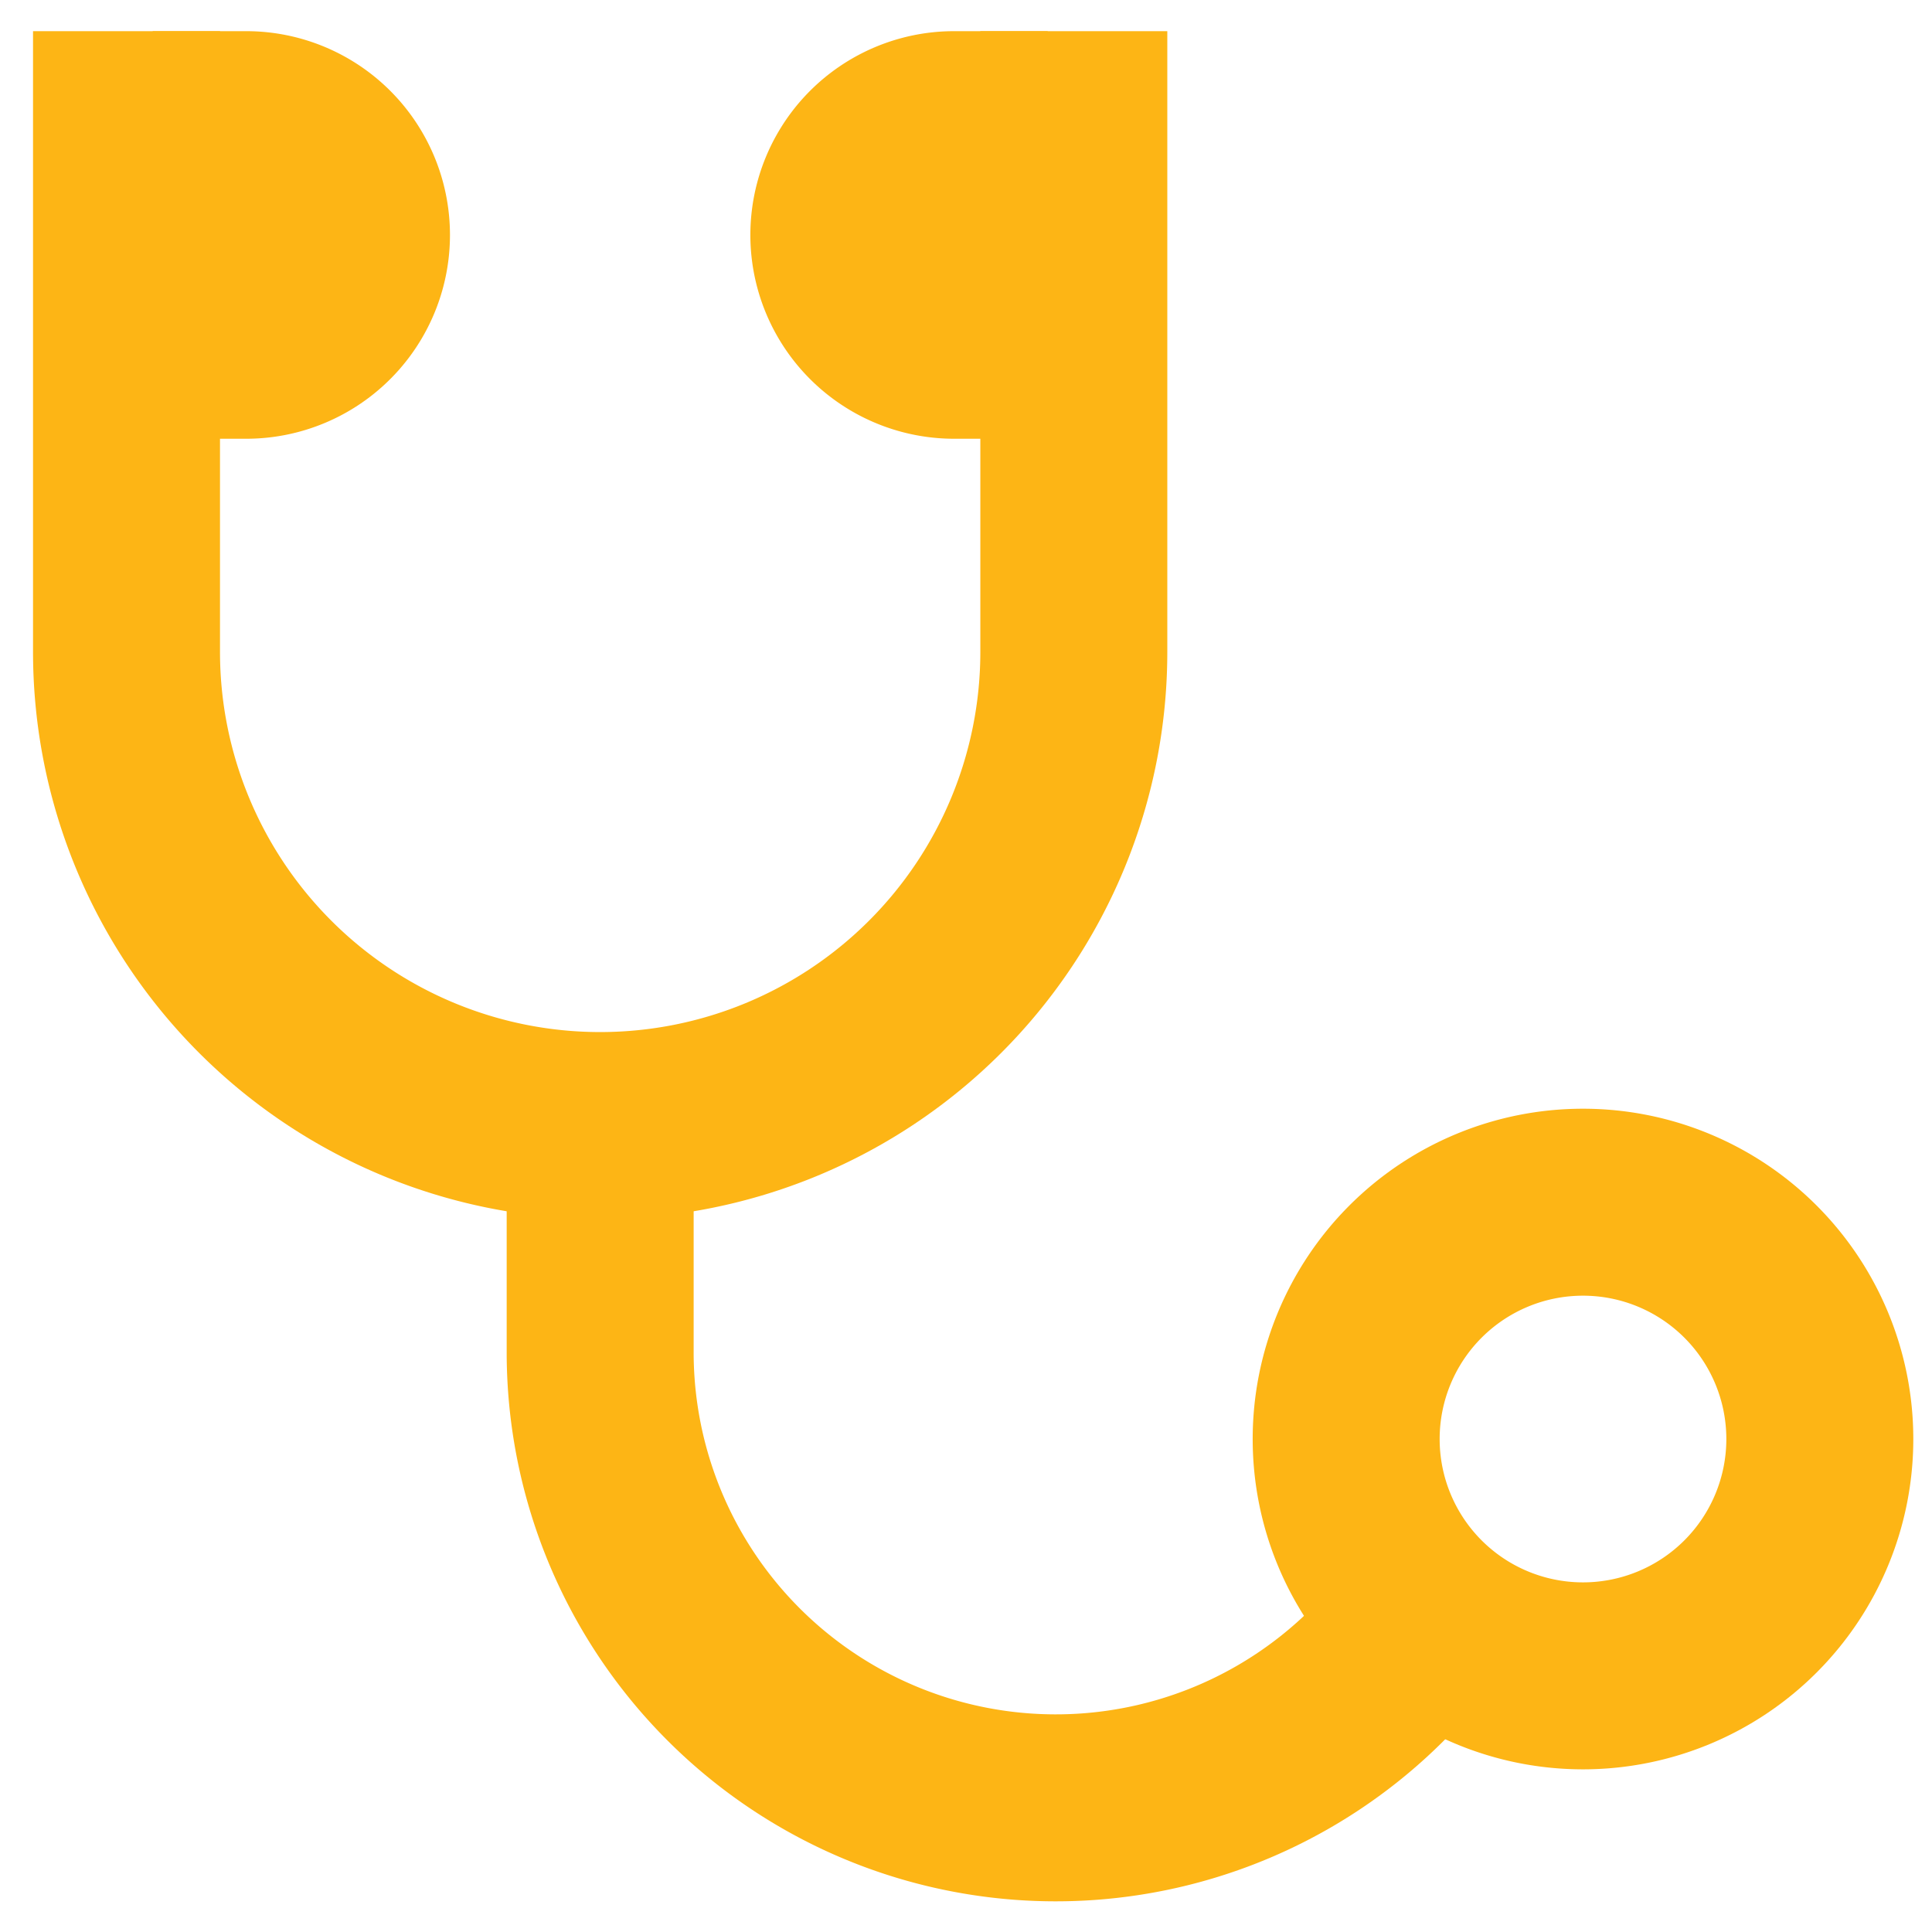
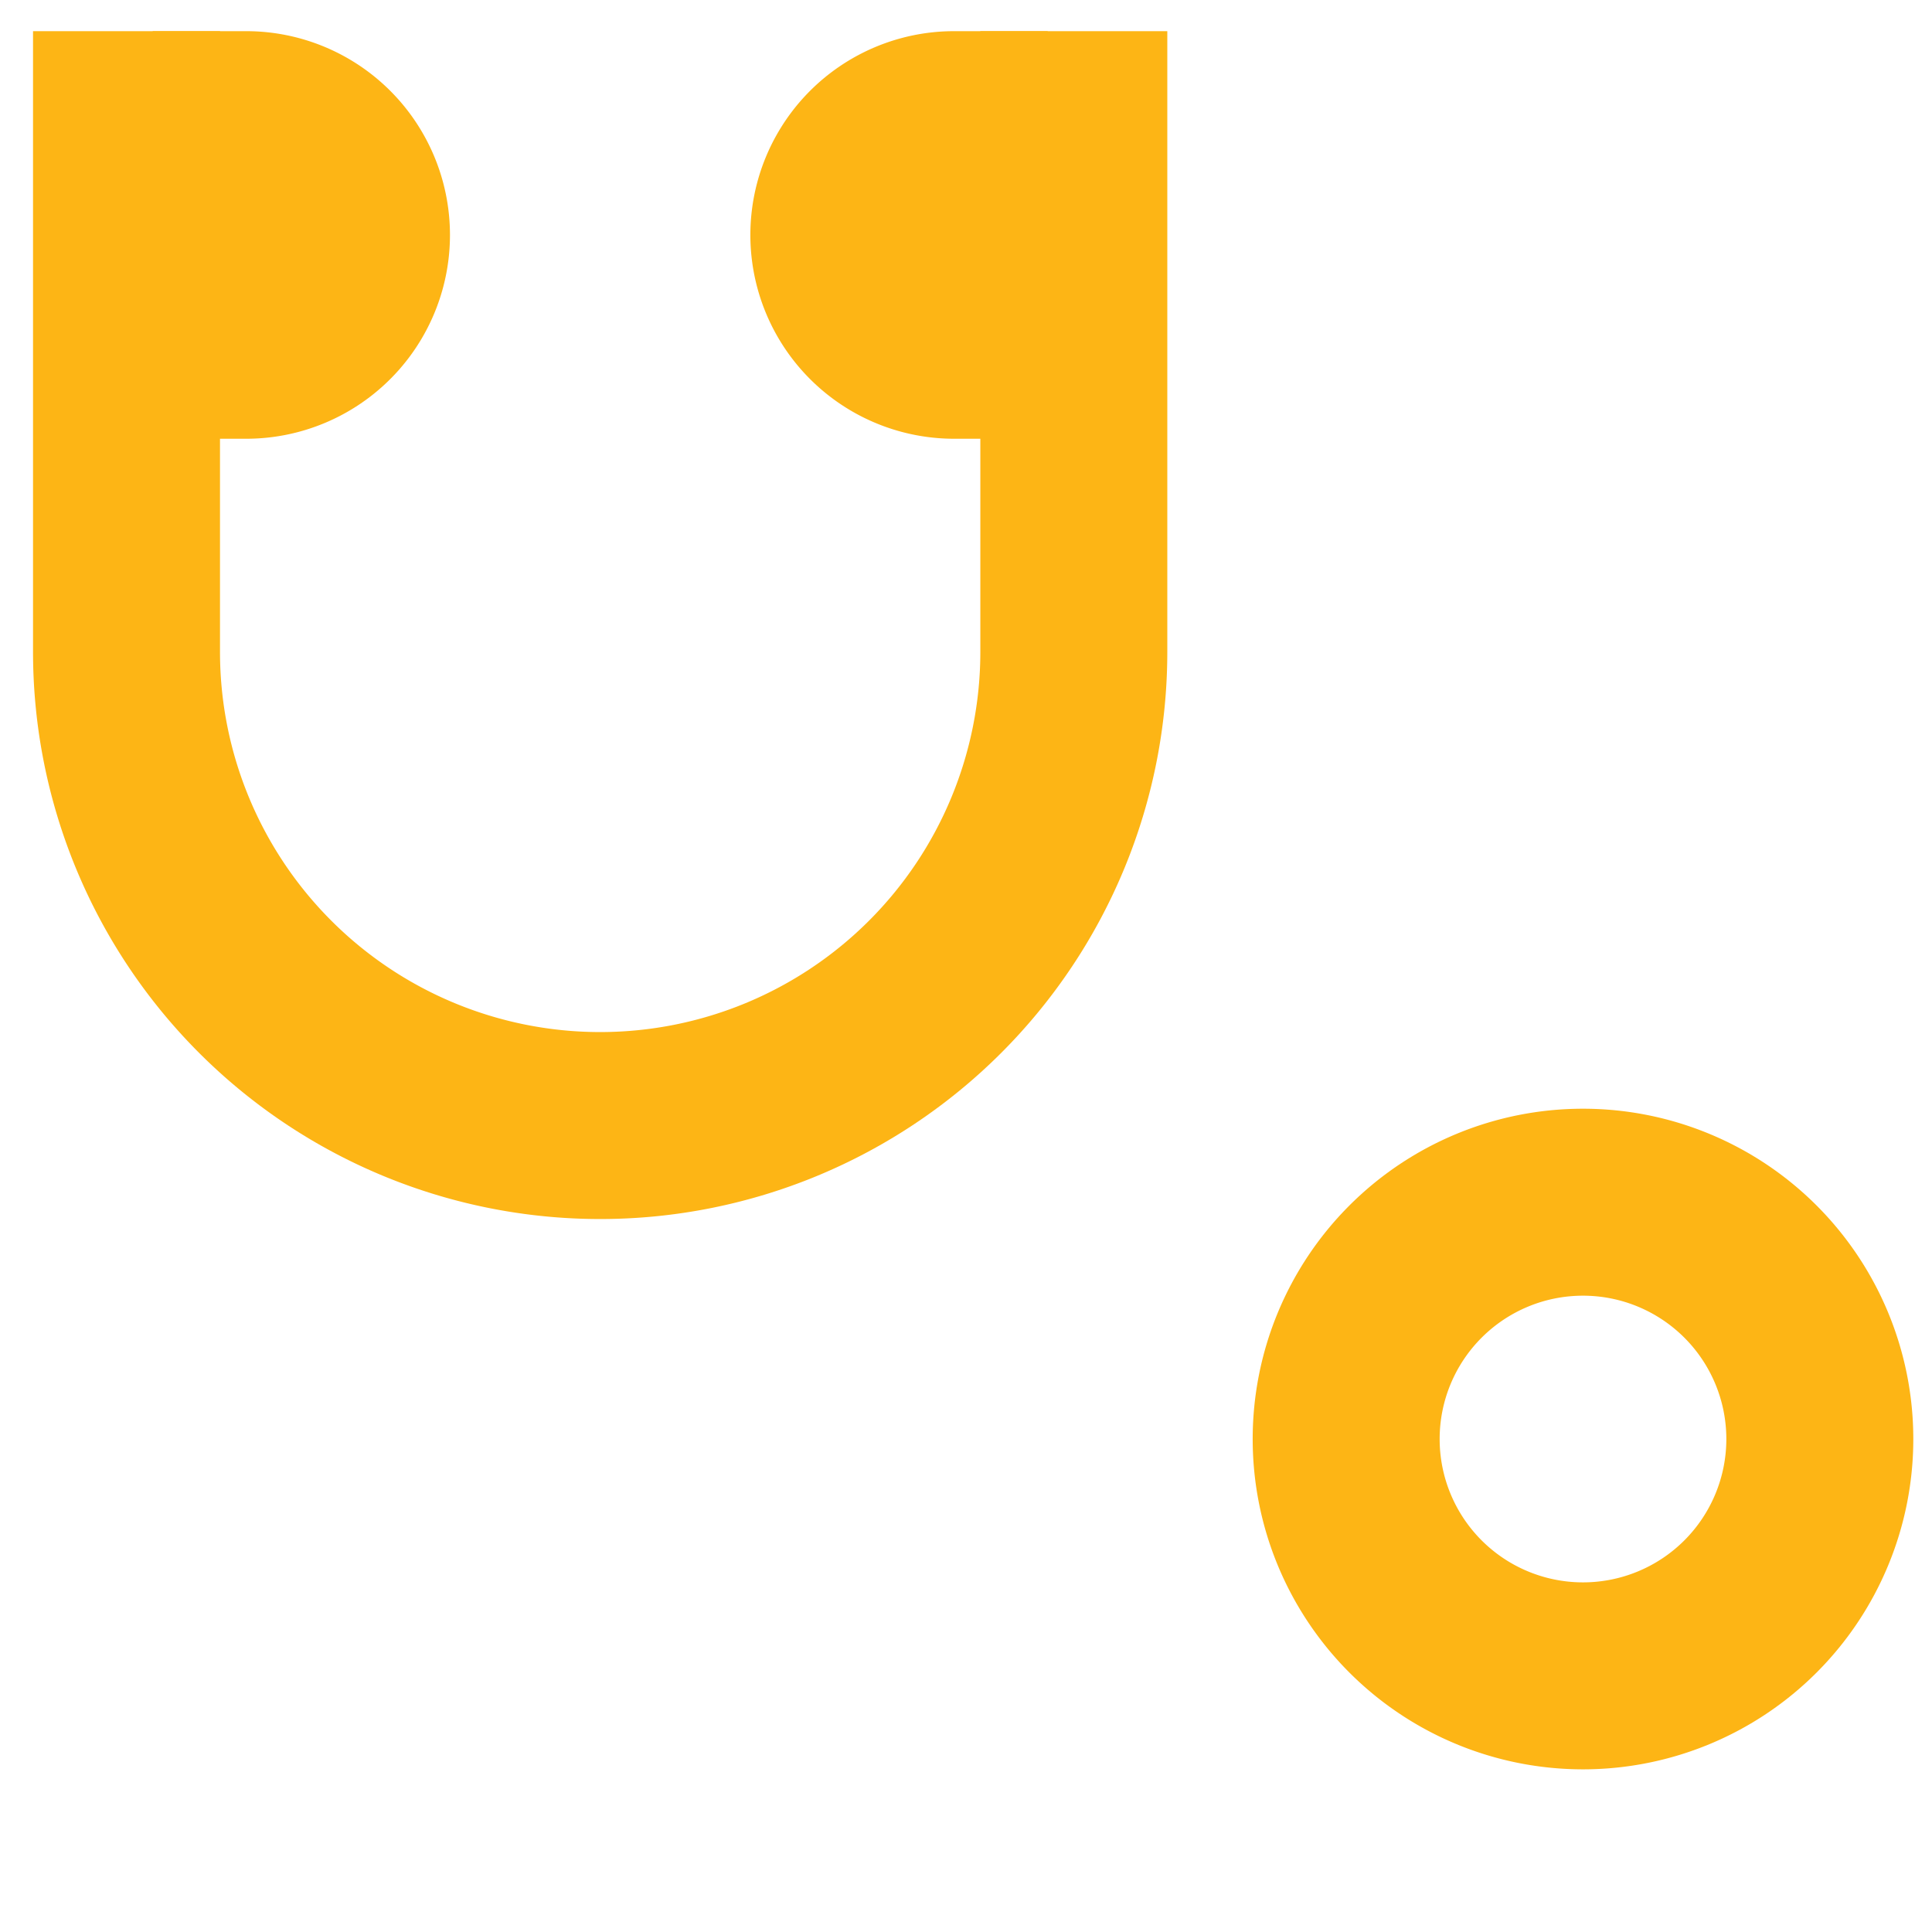
<svg xmlns="http://www.w3.org/2000/svg" fill="none" viewBox="0 0 31 31">
  <path stroke="#FDB515" stroke-miterlimit="10" stroke-width="3" d="M25.4 26.89a3.8 3.8 0 1 0 0-7.6 3.8 3.8 0 0 0 0 7.6Z" />
  <path stroke="#FDB515" stroke-linecap="square" stroke-miterlimit="10" stroke-width="3" d="M3.95 5.54a1.77 1.77 0 1 0 0-3.54v3.54ZM15.31 2a1.77 1.77 0 1 0 0 3.54V2Z" />
  <path stroke="#FDB515" stroke-linecap="square" stroke-miterlimit="10" stroke-width="3" d="M2.03 2v8.46a7.6 7.6 0 1 0 15.2 0V2" />
-   <path stroke="#FDB515" stroke-linejoin="bevel" stroke-width="3" d="M9.63 19.32v2.37a7.31 7.31 0 0 0 12.65 5" />
</svg>